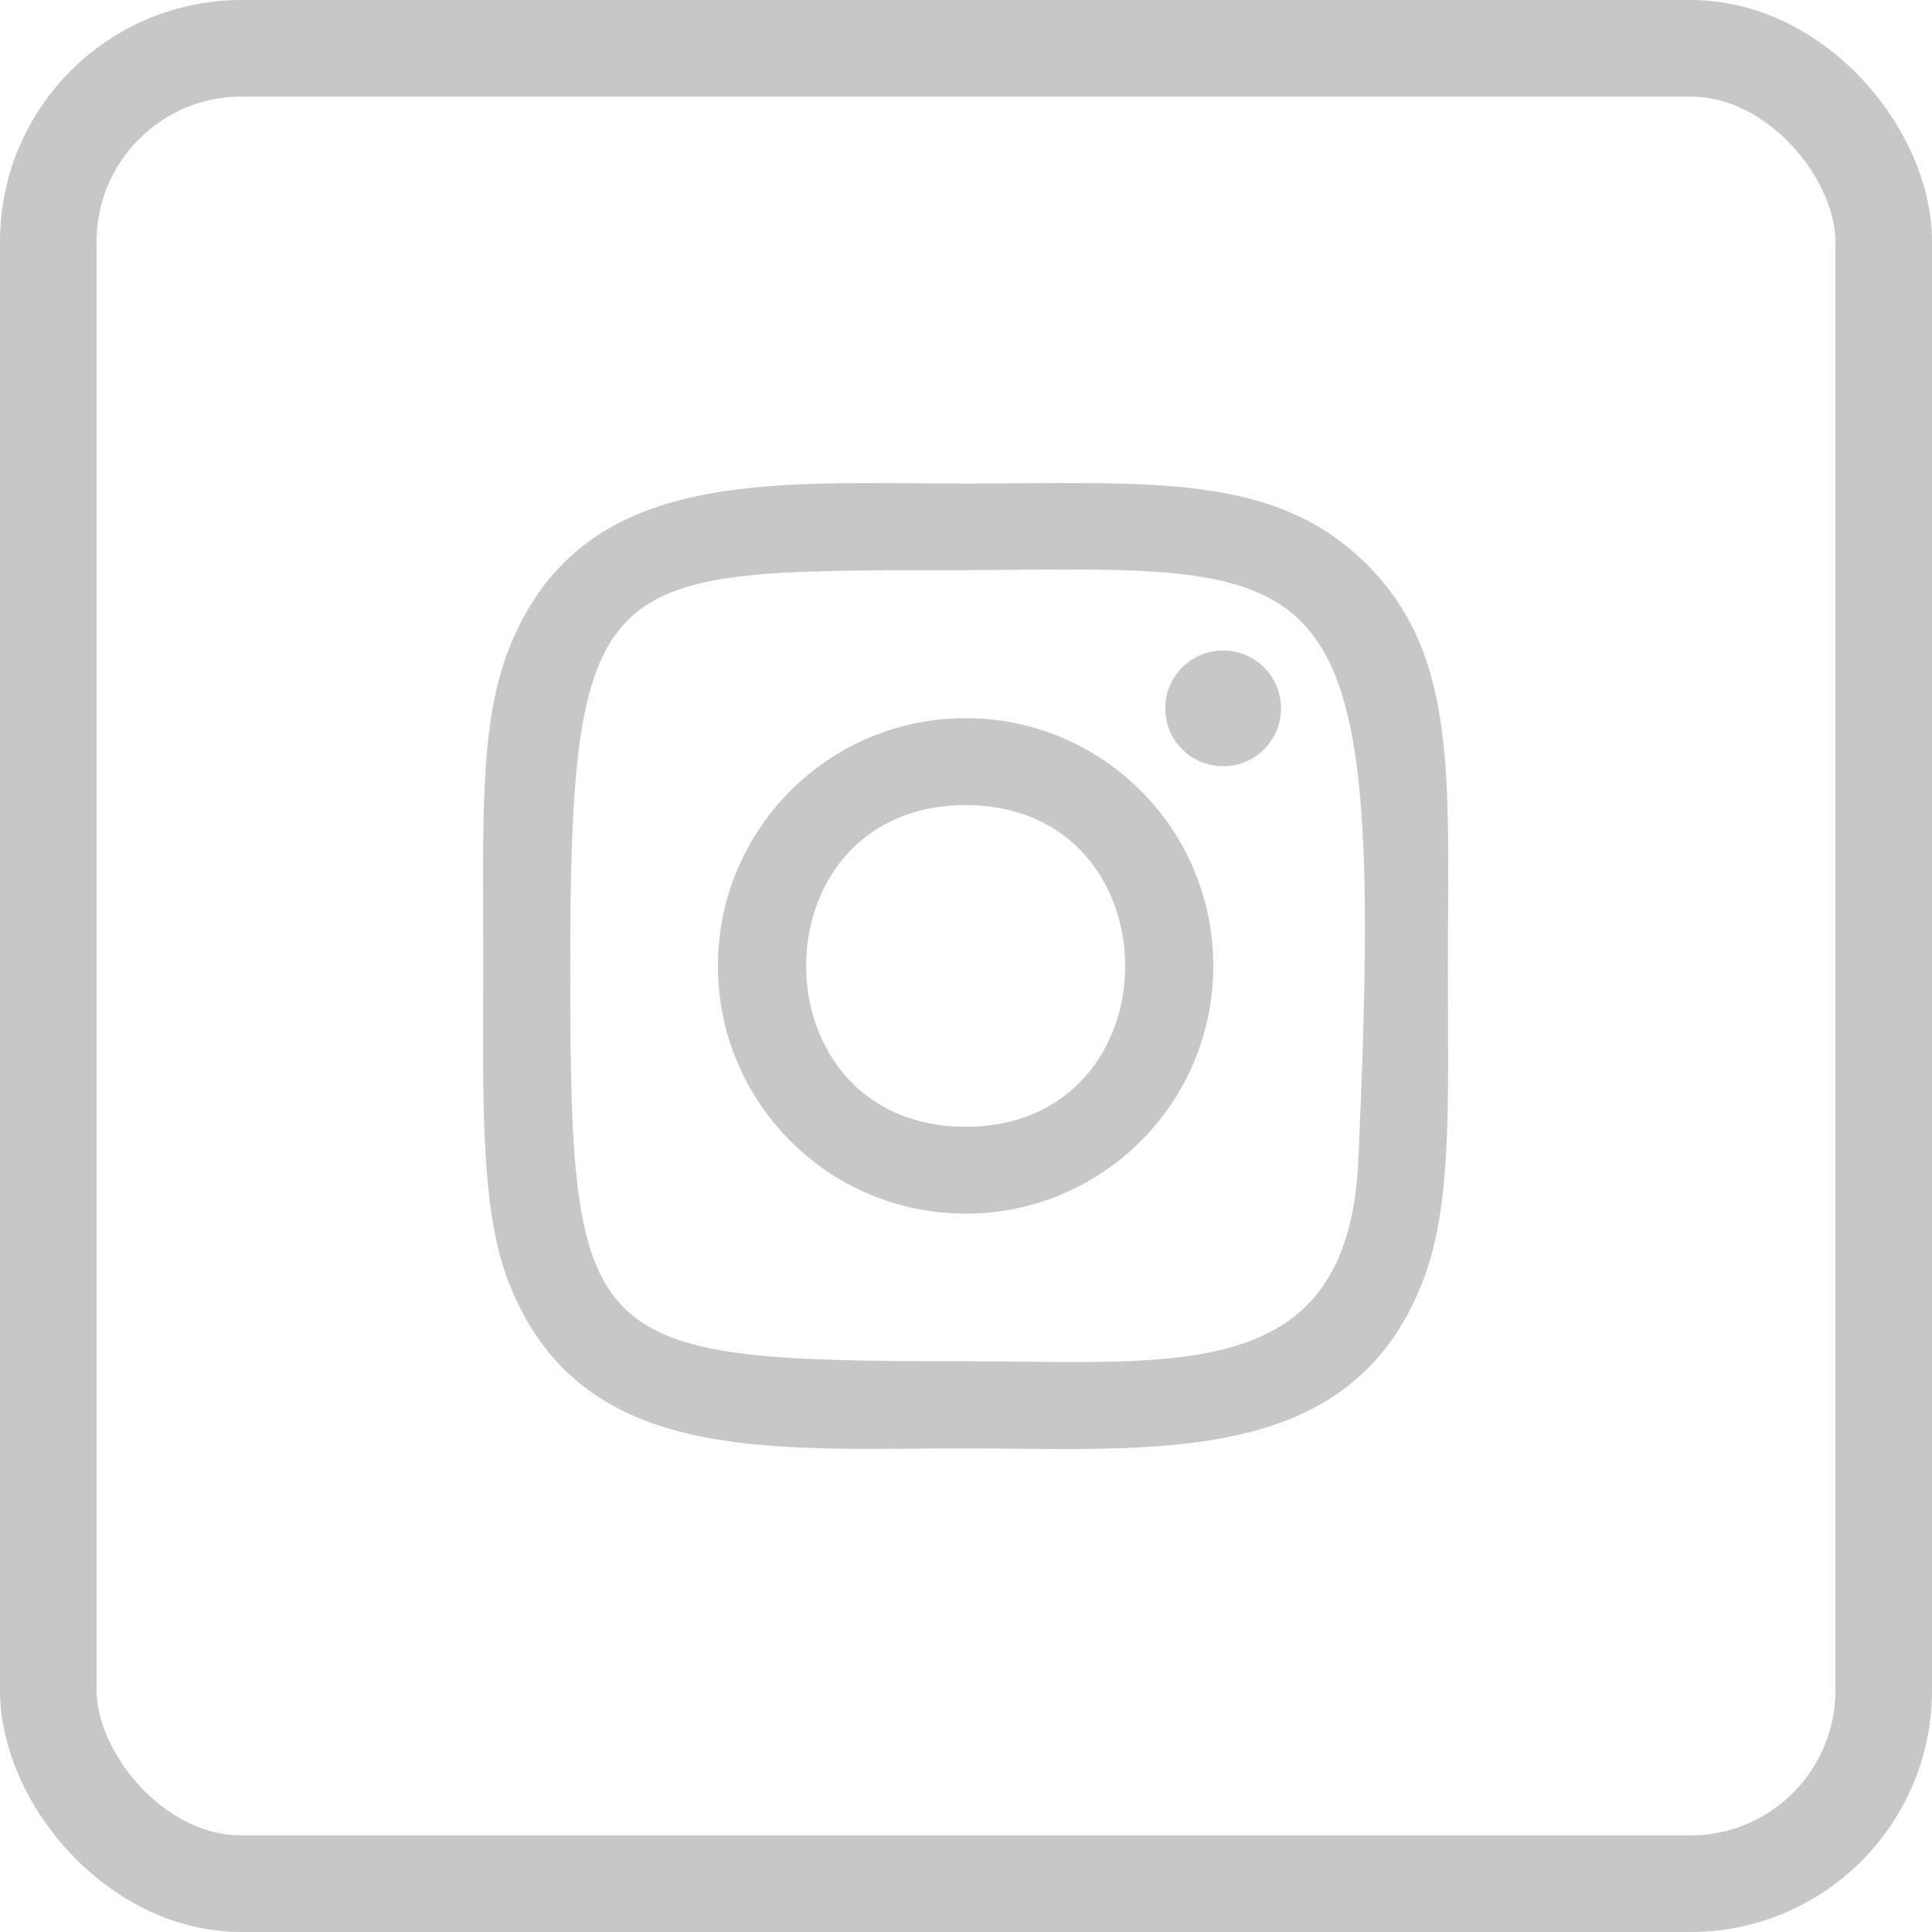
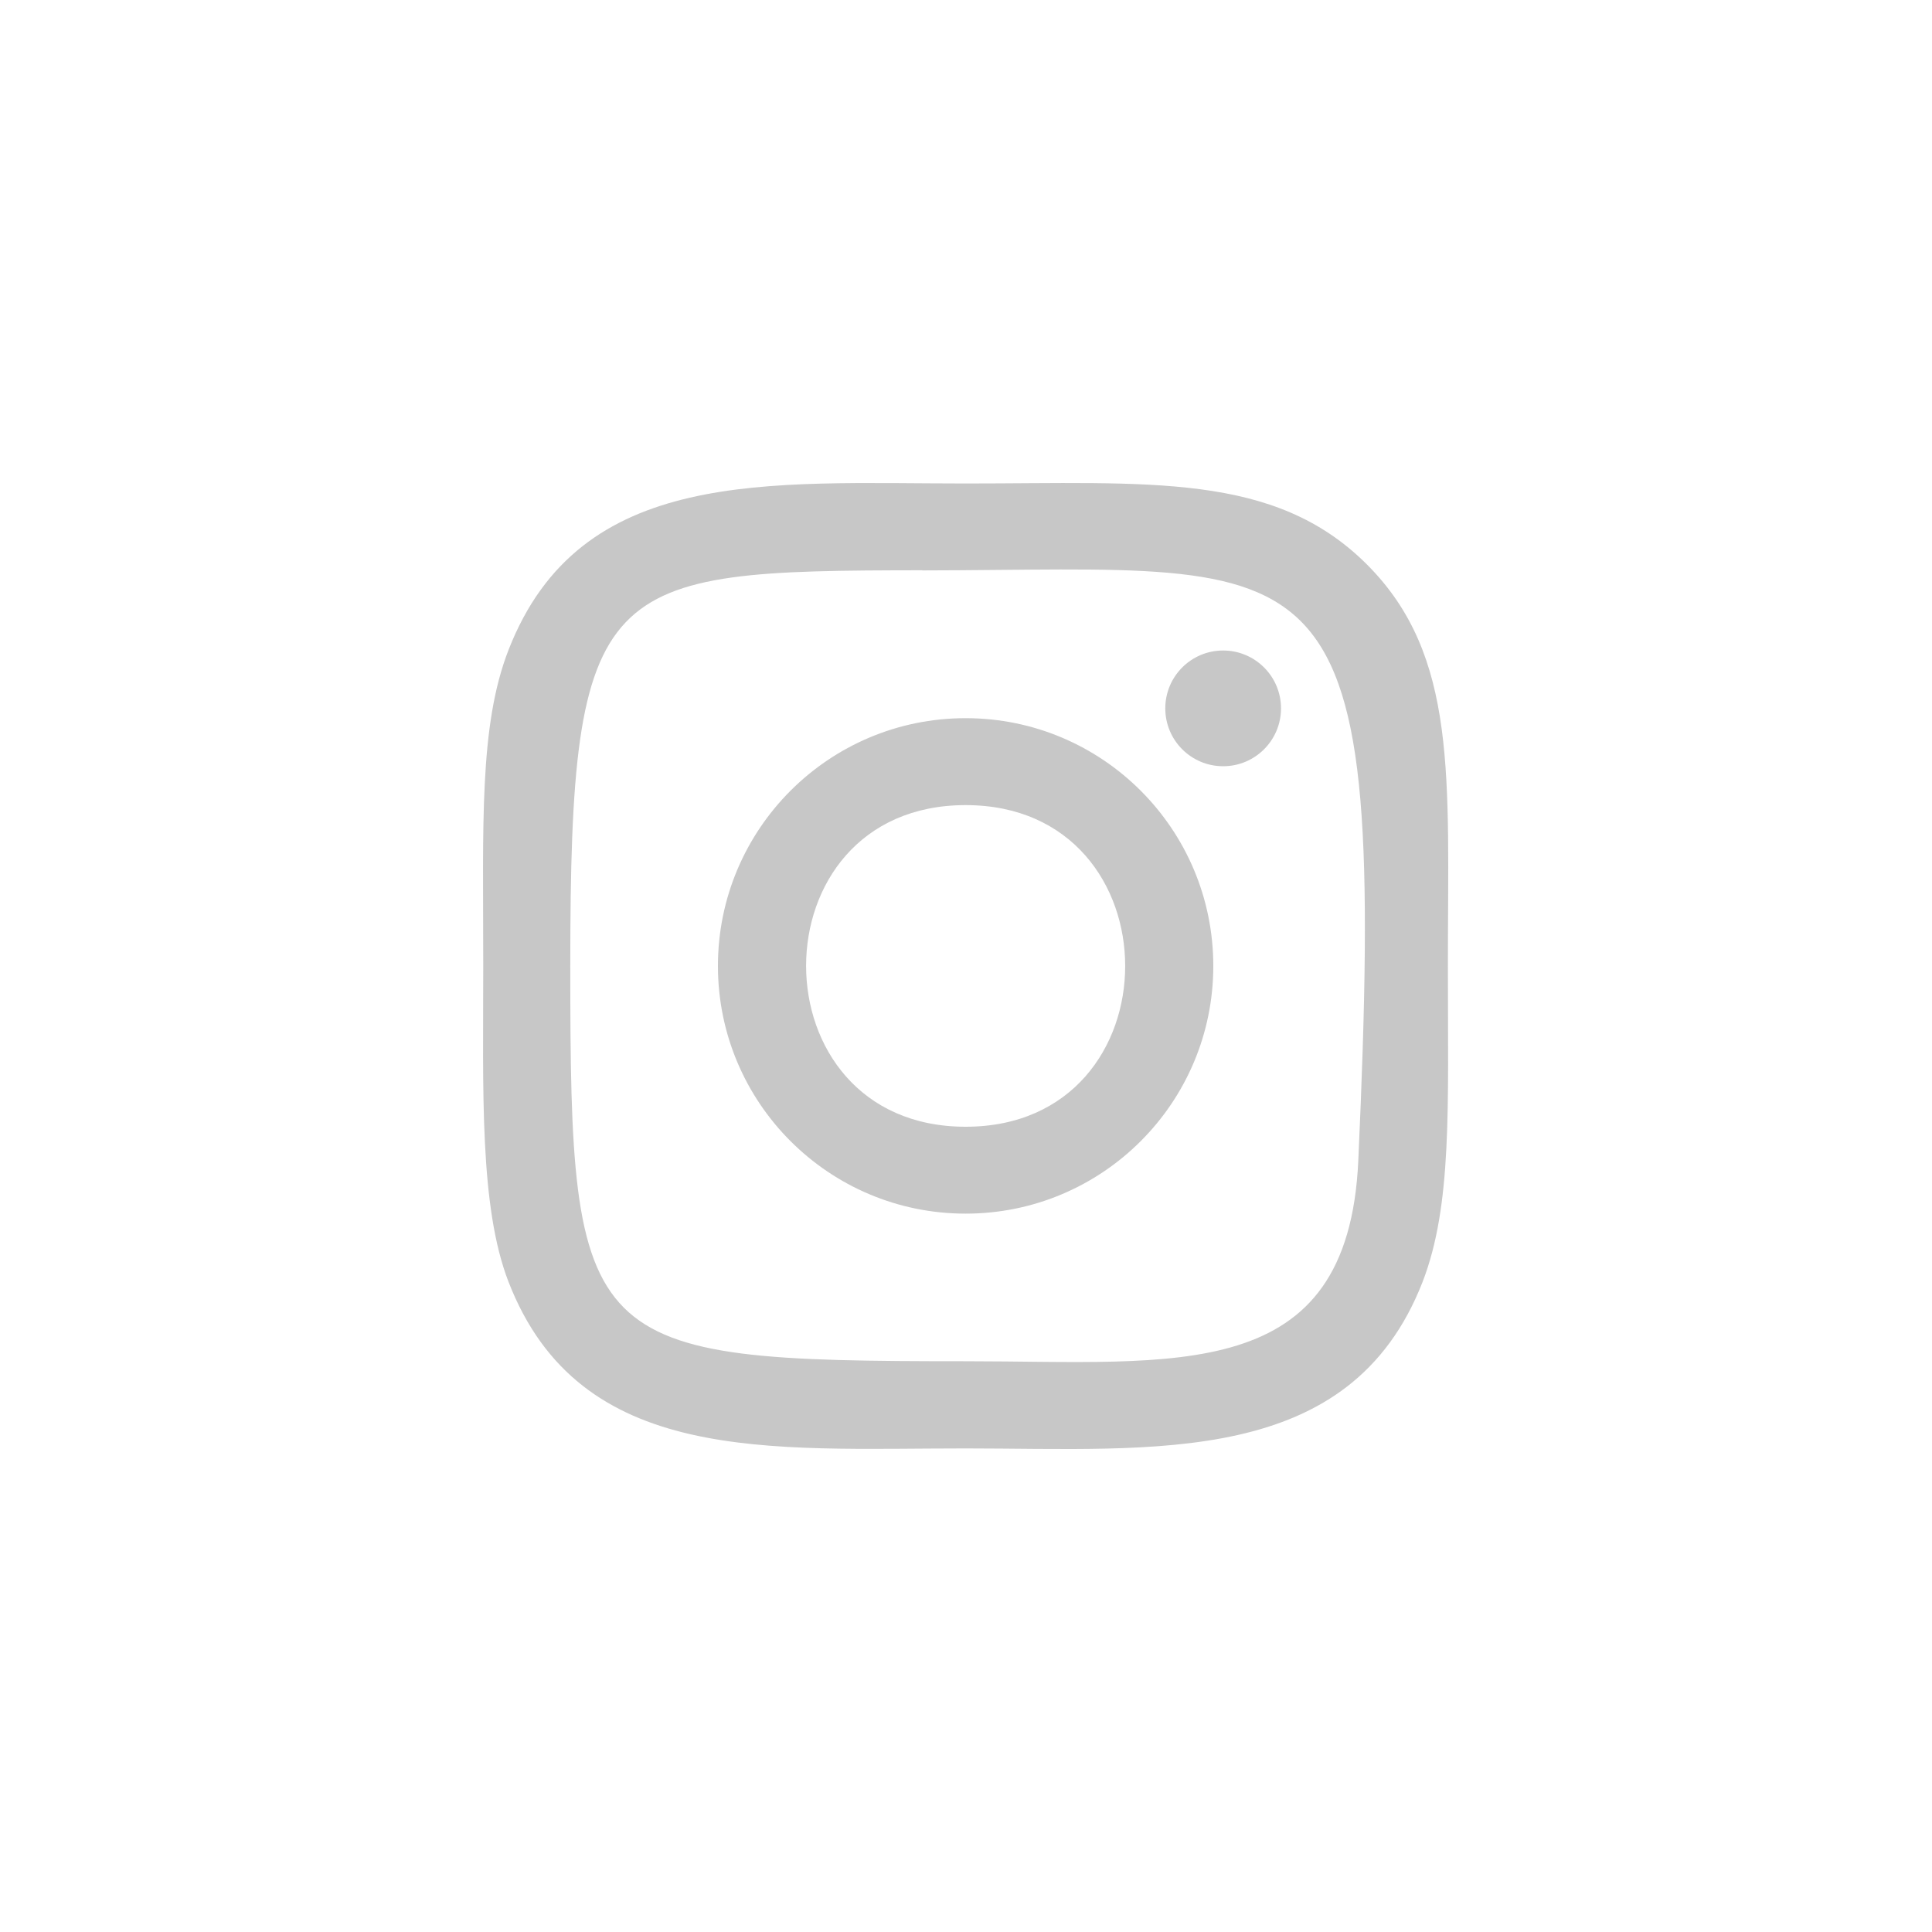
<svg xmlns="http://www.w3.org/2000/svg" width="40" height="40" viewBox="0 0 40 40" fill="none">
-   <rect x="1" y="1" width="38" height="38" rx="4" stroke="#C7C7C7" stroke-width="2" />
  <path d="M19.992 10.01C15.9 10.01 12.013 9.646 10.529 13.455C9.915 15.029 10.005 17.073 10.005 19.999C10.005 22.566 9.922 24.98 10.529 26.541C12.01 30.353 15.928 29.988 19.99 29.988C23.909 29.988 27.95 30.396 29.453 26.541C30.067 24.951 29.977 22.938 29.977 19.999C29.977 16.096 30.192 13.577 28.3 11.686C26.383 9.77 23.792 10.01 19.988 10.01H19.992ZM19.097 11.81C27.634 11.796 28.721 10.847 28.122 24.032C27.908 28.695 24.358 28.183 19.994 28.183C12.036 28.183 11.807 27.955 11.807 19.994C11.807 11.941 12.438 11.814 19.097 11.807V11.81ZM25.324 13.468C24.662 13.468 24.126 14.004 24.126 14.666C24.126 15.328 24.662 15.864 25.324 15.864C25.985 15.864 26.522 15.328 26.522 14.666C26.522 14.004 25.985 13.468 25.324 13.468V13.468ZM19.992 14.869C17.16 14.869 14.864 17.166 14.864 19.999C14.864 22.831 17.16 25.127 19.992 25.127C22.825 25.127 25.12 22.831 25.12 19.999C25.12 17.166 22.825 14.869 19.992 14.869V14.869ZM19.992 16.669C24.394 16.669 24.4 23.328 19.992 23.328C15.592 23.328 15.585 16.669 19.992 16.669Z" fill="#C7C7C7" />
</svg>